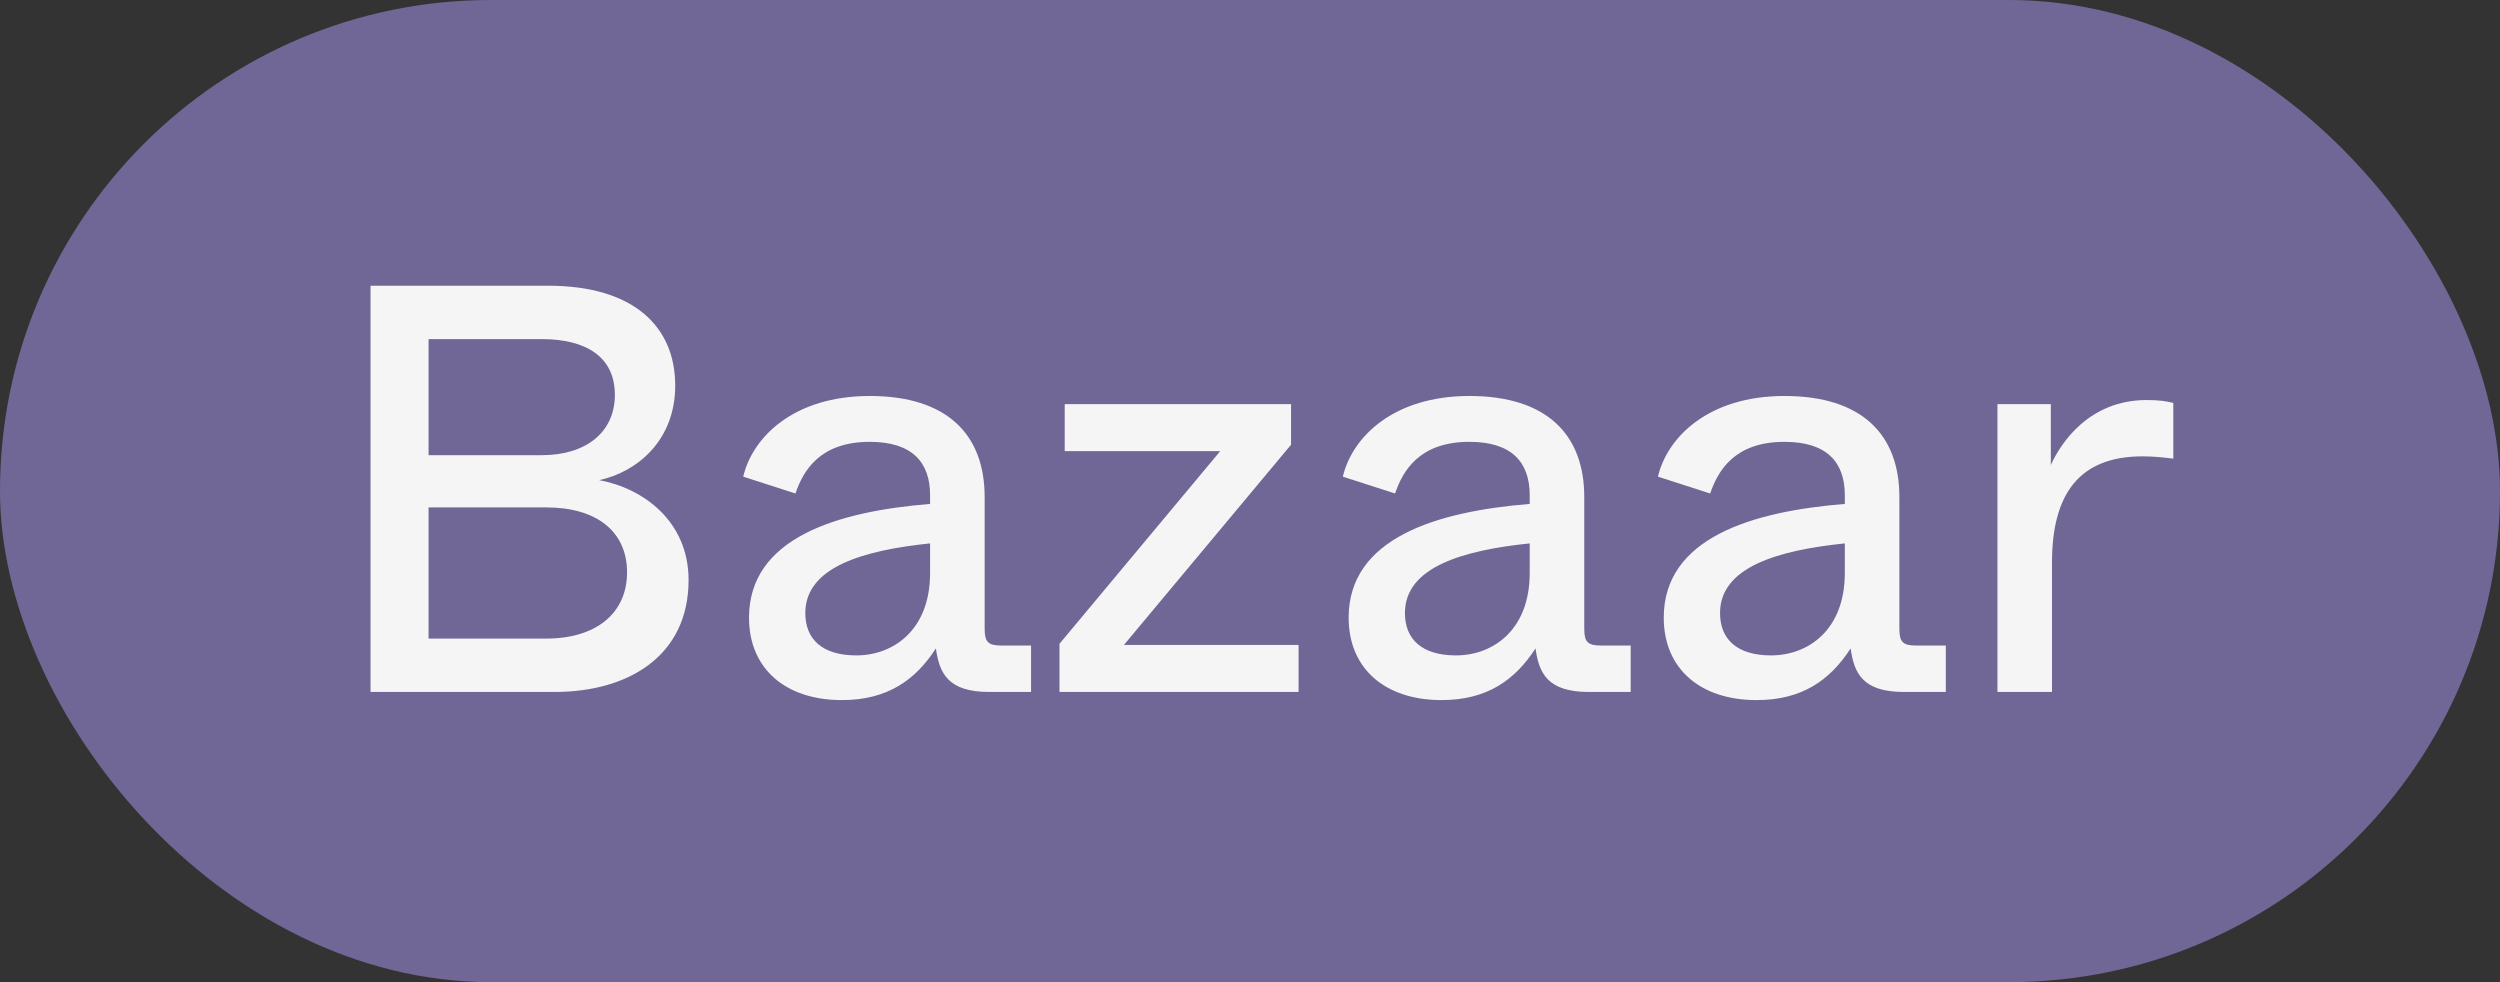
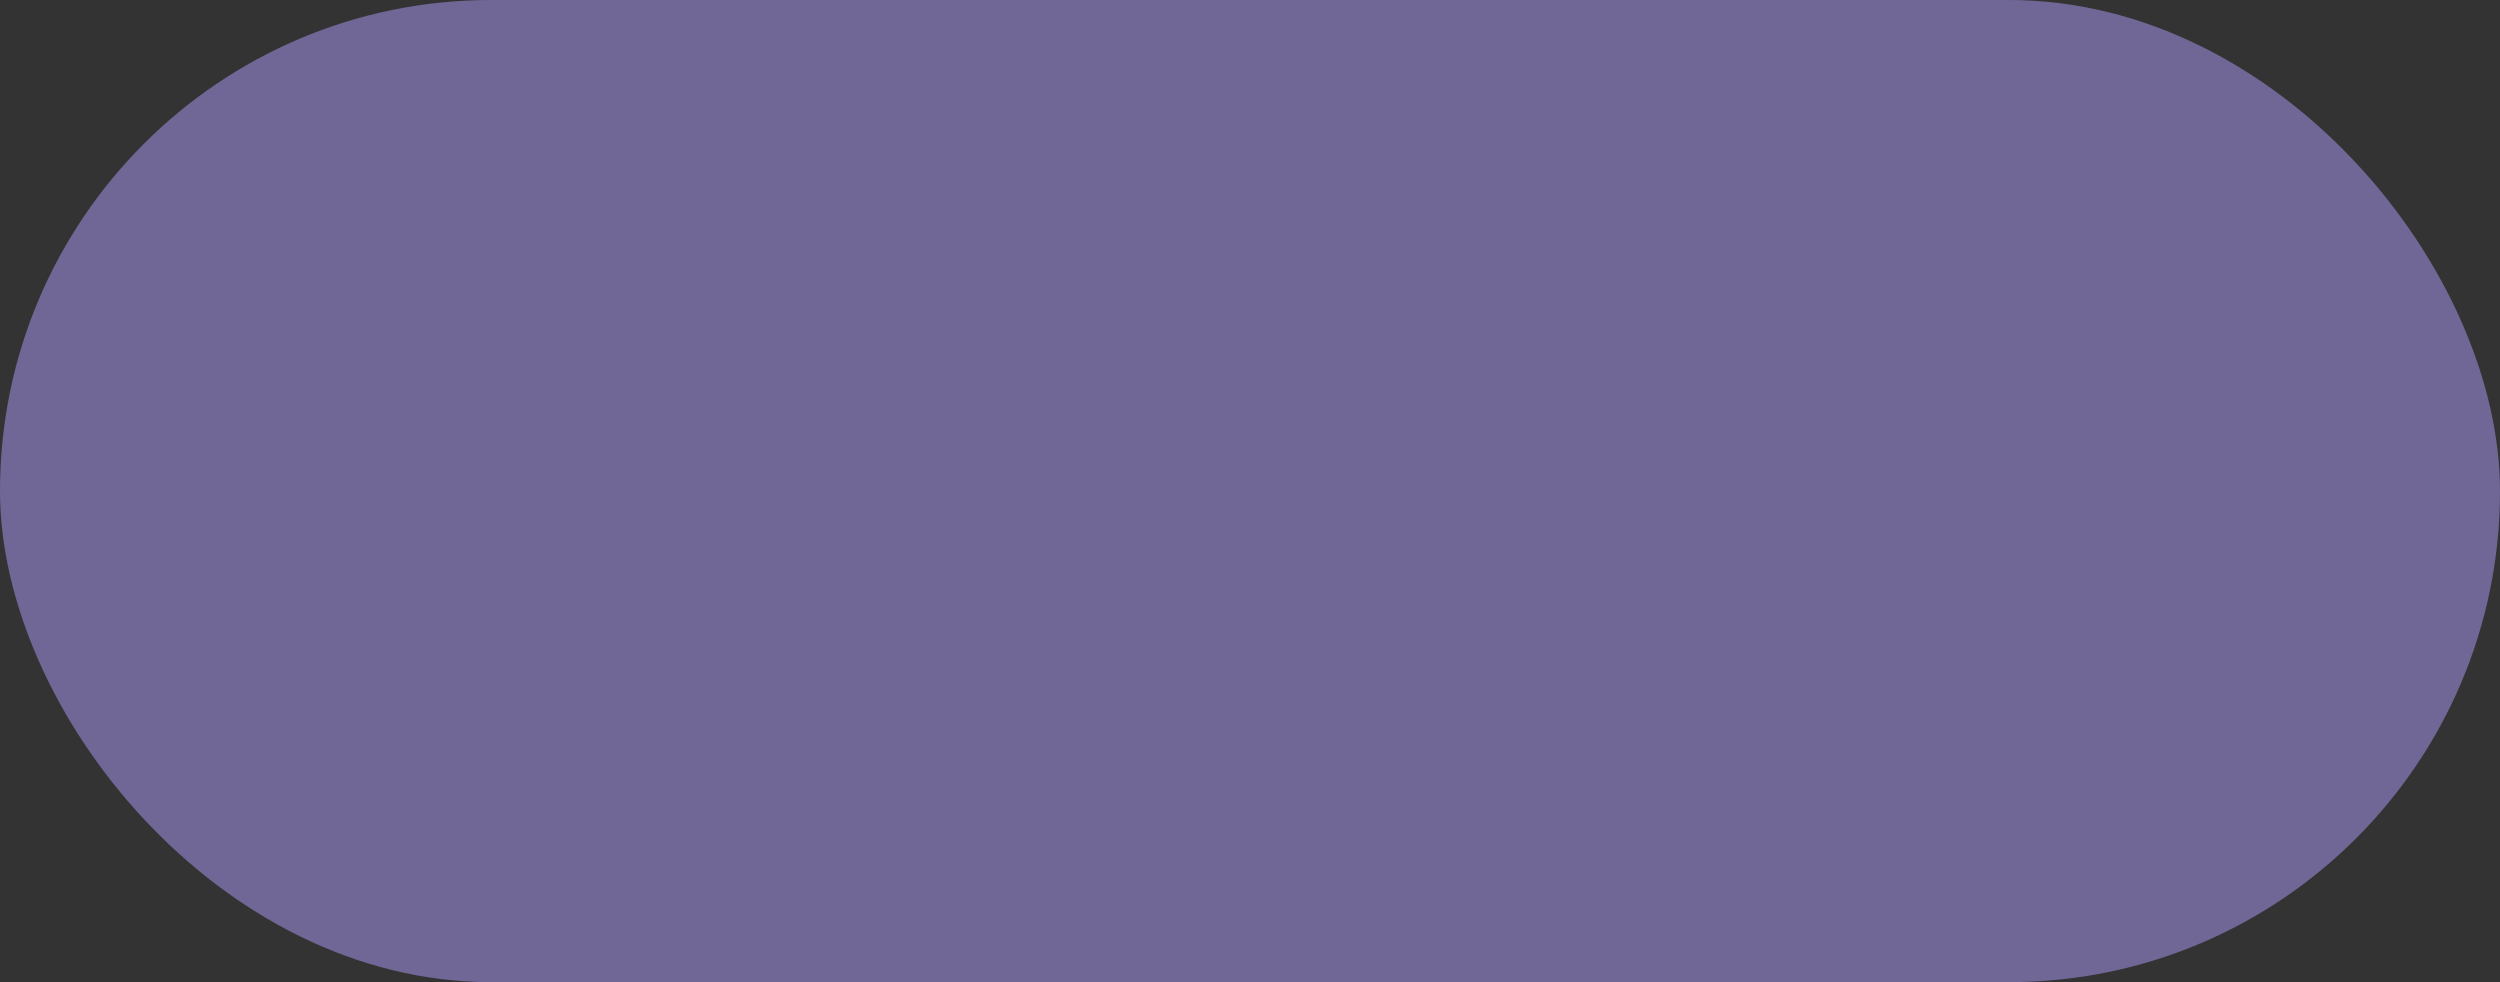
<svg xmlns="http://www.w3.org/2000/svg" width="112" height="44" viewBox="0 0 112 44" fill="none">
  <rect x="0" y="0" width="112" height="44" fill="#333333" stroke="none" />
  <rect width="112" height="44" rx="22" fill="#706796" />
-   <path d="M24.842 31H16.6V12.8H24.556C28.404 12.8 30.25 14.646 30.25 17.272C30.25 19.742 28.534 21.146 26.844 21.51C28.82 21.874 30.848 23.356 30.848 25.982C30.848 29.414 28.118 31 24.842 31ZM19.2 15.192V20.392H24.27C26.272 20.392 27.546 19.352 27.546 17.688C27.546 15.998 26.272 15.192 24.27 15.192H19.2ZM19.2 22.732V28.608H24.478C26.714 28.608 28.092 27.464 28.092 25.644C28.092 23.798 26.714 22.732 24.478 22.732H19.2ZM37.716 31.364C35.194 31.364 33.556 29.96 33.556 27.672C33.556 24.11 37.482 22.914 41.668 22.576V22.186C41.668 20.704 40.862 19.794 38.964 19.794C36.702 19.794 35.974 21.12 35.636 22.108L33.296 21.354C33.712 19.586 35.558 17.74 38.964 17.74C42.448 17.74 44.112 19.482 44.112 22.264V28.166C44.112 28.764 44.268 28.92 44.866 28.92H46.192V31H44.32C42.448 31 42.084 30.142 41.928 29.05C41.018 30.454 39.77 31.364 37.716 31.364ZM38.366 29.362C40.004 29.362 41.668 28.244 41.668 25.67V24.344C38.652 24.656 36.078 25.41 36.078 27.464C36.078 28.634 36.832 29.362 38.366 29.362ZM58.177 31H47.465V28.842L54.667 20.21H51.781H47.699V18.104H57.839V19.924L50.351 28.894H53.419H58.177V31ZM64.579 31.364C62.057 31.364 60.419 29.96 60.419 27.672C60.419 24.11 64.345 22.914 68.531 22.576V22.186C68.531 20.704 67.725 19.794 65.827 19.794C63.565 19.794 62.837 21.12 62.499 22.108L60.159 21.354C60.575 19.586 62.421 17.74 65.827 17.74C69.311 17.74 70.975 19.482 70.975 22.264V28.166C70.975 28.764 71.131 28.92 71.729 28.92H73.055V31H71.183C69.311 31 68.947 30.142 68.791 29.05C67.881 30.454 66.633 31.364 64.579 31.364ZM65.229 29.362C66.867 29.362 68.531 28.244 68.531 25.67V24.344C65.515 24.656 62.941 25.41 62.941 27.464C62.941 28.634 63.695 29.362 65.229 29.362ZM78.696 31.364C76.174 31.364 74.536 29.96 74.536 27.672C74.536 24.11 78.462 22.914 82.648 22.576V22.186C82.648 20.704 81.842 19.794 79.944 19.794C77.682 19.794 76.954 21.12 76.616 22.108L74.276 21.354C74.692 19.586 76.538 17.74 79.944 17.74C83.428 17.74 85.092 19.482 85.092 22.264V28.166C85.092 28.764 85.248 28.92 85.846 28.92H87.172V31H85.3C83.428 31 83.064 30.142 82.908 29.05C81.998 30.454 80.75 31.364 78.696 31.364ZM79.346 29.362C80.984 29.362 82.648 28.244 82.648 25.67V24.344C79.632 24.656 77.058 25.41 77.058 27.464C77.058 28.634 77.812 29.362 79.346 29.362ZM91.93 31H89.486V18.104H91.877V20.834C92.32 19.846 93.594 17.922 96.168 17.922C96.713 17.922 97.078 17.974 97.364 18.052V20.548C96.948 20.496 96.505 20.444 95.986 20.444C93.126 20.444 91.93 22.16 91.93 25.202V31Z" fill="#F5F5F5" />
</svg>